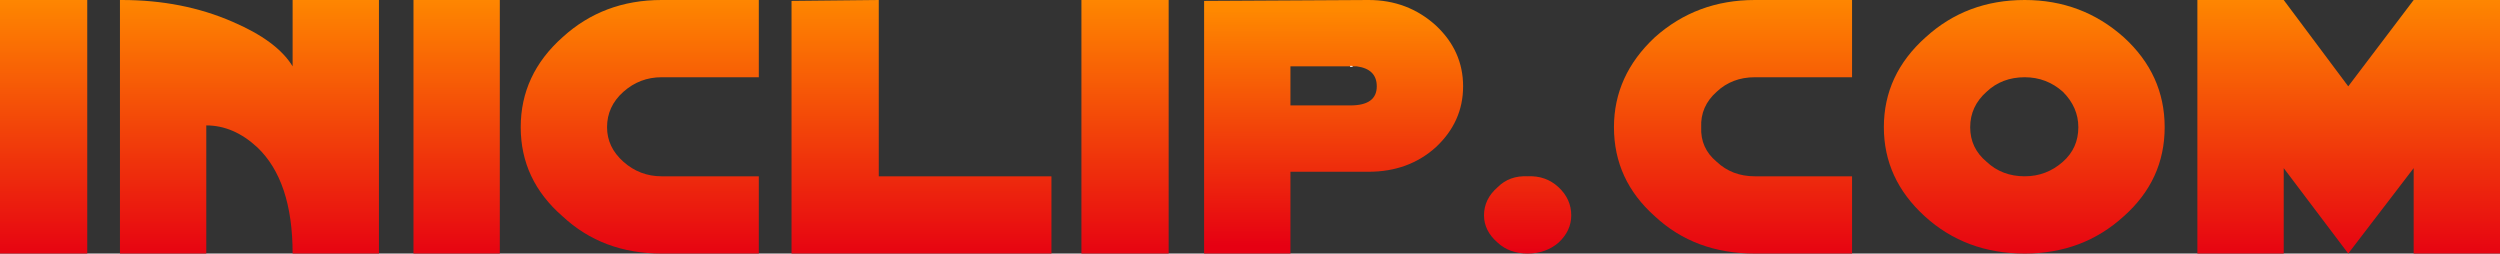
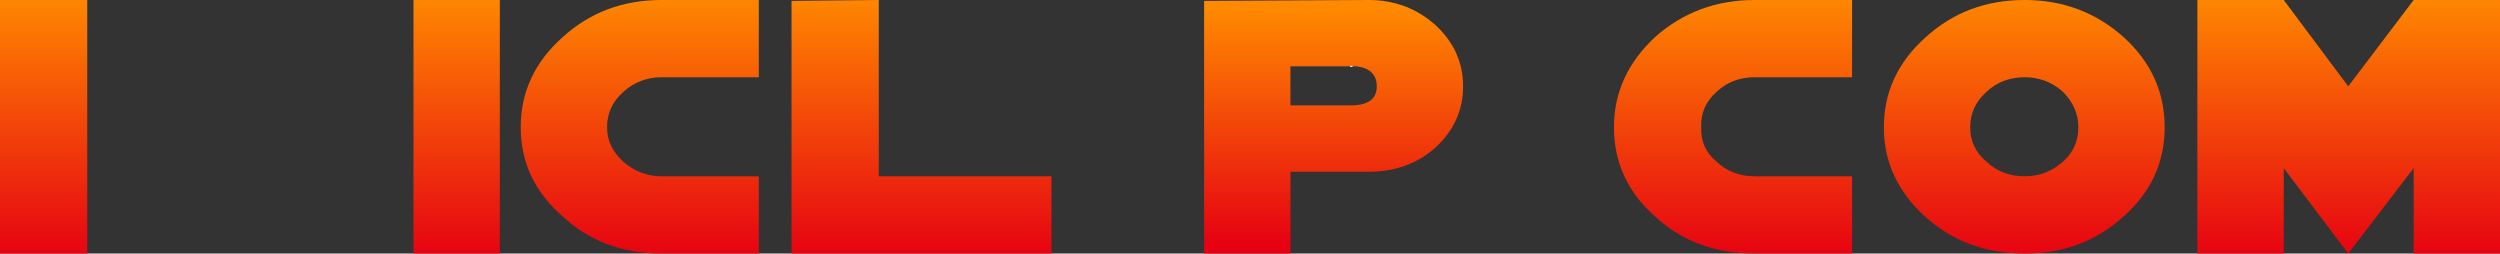
<svg xmlns="http://www.w3.org/2000/svg" height="13.95px" width="137.55px">
  <rect width="100%" height="100%" fill="#333333" stroke="none" />
  <g transform="matrix(1.0, 0.0, 0.0, 1.0, -138.35, -463.45)">
    <path d="M275.9 463.45 L275.9 477.4 271.15 477.4 271.15 472.7 267.55 477.4 264.0 472.7 264.0 477.4 259.25 477.4 259.25 463.45 264.0 463.45 267.55 468.2 271.15 463.45 275.9 463.45" fill="url(#gradient0)" fill-rule="evenodd" stroke="none" />
    <path d="M244.3 465.5 Q246.55 463.45 249.75 463.45 252.9 463.45 255.2 465.5 257.45 467.55 257.45 470.45 257.45 473.35 255.2 475.35 252.95 477.4 249.75 477.4 246.5 477.4 244.25 475.35 242.0 473.3 242.0 470.45 242.0 467.55 244.3 465.5 M251.85 468.5 Q250.95 467.7 249.75 467.7 248.5 467.7 247.65 468.5 246.75 469.3 246.75 470.45 246.75 471.6 247.65 472.35 248.5 473.15 249.75 473.15 250.95 473.15 251.85 472.35 252.7 471.6 252.7 470.45 252.7 469.35 251.85 468.5" fill="url(#gradient1)" fill-rule="evenodd" stroke="none" />
    <path d="M180.1 467.7 L174.75 467.7 Q173.55 467.7 172.65 468.5 171.75 469.3 171.75 470.45 171.75 471.55 172.65 472.35 173.55 473.15 174.75 473.15 L180.1 473.15 180.1 477.4 174.75 477.4 Q171.5 477.4 169.3 475.35 167.0 473.35 167.0 470.45 167.0 467.55 169.3 465.5 171.55 463.45 174.75 463.45 L180.1 463.45 180.1 467.7" fill="url(#gradient2)" fill-rule="evenodd" stroke="none" />
    <path d="M196.2 477.4 L181.9 477.4 181.9 463.5 186.7 463.45 186.7 473.15 196.2 473.15 196.2 477.4" fill="url(#gradient3)" fill-rule="evenodd" stroke="none" />
    <path d="M165.85 477.4 L161.1 477.4 161.1 463.45 165.85 463.45 165.85 477.4" fill="url(#gradient4)" fill-rule="evenodd" stroke="none" />
-     <path d="M197.85 463.45 L202.65 463.45 202.65 477.4 197.85 477.4 197.85 463.45" fill="url(#gradient5)" fill-rule="evenodd" stroke="none" />
    <path d="M240.25 467.7 L234.9 467.7 Q233.65 467.7 232.8 468.5 231.9 469.3 231.95 470.45 231.9 471.6 232.8 472.35 233.65 473.15 234.9 473.15 L240.25 473.15 240.25 477.4 234.9 477.4 Q231.6 477.4 229.4 475.35 227.15 473.35 227.15 470.45 227.15 467.6 229.4 465.5 231.7 463.45 234.9 463.45 L240.25 463.45 240.25 467.7" fill="url(#gradient6)" fill-rule="evenodd" stroke="none" />
    <path d="M212.65 467.1 L209.35 467.1 209.35 469.25 212.65 469.25 Q214.1 469.25 214.1 468.2 214.1 467.25 213.0 467.1 L212.75 467.1 212.65 467.1 M213.65 463.45 Q215.8 463.45 217.35 464.85 218.85 466.25 218.85 468.2 218.85 470.15 217.35 471.55 215.85 472.9 213.65 472.9 L209.35 472.9 209.35 477.4 204.6 477.4 204.6 463.5 213.65 463.45" fill="url(#gradient7)" fill-rule="evenodd" stroke="none" />
-     <path d="M220.75 473.75 Q221.4 473.1 222.4 473.15 223.4 473.1 224.1 473.75 224.8 474.4 224.8 475.3 224.8 476.15 224.1 476.8 223.4 477.4 222.4 477.4 221.4 477.4 220.75 476.8 220.0 476.15 220.0 475.3 220.0 474.4 220.75 473.75" fill="url(#gradient8)" fill-rule="evenodd" stroke="none" />
-     <path d="M145.05 463.45 Q148.4 463.45 151.15 464.65 153.6 465.7 154.45 467.1 L154.45 463.45 159.2 463.45 159.2 477.4 154.45 477.4 Q154.45 473.4 152.5 471.55 151.2 470.35 149.7 470.35 L149.7 477.4 144.95 477.4 144.95 463.45 145.05 463.45" fill="url(#gradient9)" fill-rule="evenodd" stroke="none" />
    <path d="M143.15 477.4 L138.35 477.4 138.35 463.45 143.15 463.45 143.15 477.4" fill="url(#gradient10)" fill-rule="evenodd" stroke="none" />
    <path d="M212.65 467.1 L212.75 467.1" fill="none" stroke="#ffffff" stroke-linecap="round" stroke-linejoin="round" stroke-width="0.05" />
  </g>
  <defs>
    <linearGradient gradientTransform="matrix(0.0, 0.009, -0.009, 0.0, 267.55, 470.4)" gradientUnits="userSpaceOnUse" id="gradient0" spreadMethod="pad" x1="-819.2" x2="819.2">
      <stop offset="0.0" stop-color="#ff8a00" />
      <stop offset="1.0" stop-color="#e60012" />
    </linearGradient>
    <linearGradient gradientTransform="matrix(0.0, 0.009, -0.009, 0.0, 249.7, 470.4)" gradientUnits="userSpaceOnUse" id="gradient1" spreadMethod="pad" x1="-819.2" x2="819.2">
      <stop offset="0.0" stop-color="#ff8a00" />
      <stop offset="1.0" stop-color="#e60012" />
    </linearGradient>
    <linearGradient gradientTransform="matrix(0.0, 0.009, -0.009, 0.0, 173.55, 470.4)" gradientUnits="userSpaceOnUse" id="gradient2" spreadMethod="pad" x1="-819.2" x2="819.2">
      <stop offset="0.0" stop-color="#ff8a00" />
      <stop offset="1.0" stop-color="#e60012" />
    </linearGradient>
    <linearGradient gradientTransform="matrix(0.0, 0.009, -0.009, 0.0, 189.05, 470.4)" gradientUnits="userSpaceOnUse" id="gradient3" spreadMethod="pad" x1="-819.2" x2="819.2">
      <stop offset="0.0" stop-color="#ff8a00" />
      <stop offset="1.0" stop-color="#e60012" />
    </linearGradient>
    <linearGradient gradientTransform="matrix(0.0, 0.009, -0.009, 0.0, 163.45, 470.4)" gradientUnits="userSpaceOnUse" id="gradient4" spreadMethod="pad" x1="-819.2" x2="819.2">
      <stop offset="0.0" stop-color="#ff8a00" />
      <stop offset="1.0" stop-color="#e60012" />
    </linearGradient>
    <linearGradient gradientTransform="matrix(0.0, 0.009, -0.009, 0.0, 200.25, 470.4)" gradientUnits="userSpaceOnUse" id="gradient5" spreadMethod="pad" x1="-819.2" x2="819.2">
      <stop offset="0.0" stop-color="#ff8a00" />
      <stop offset="1.0" stop-color="#e60012" />
    </linearGradient>
    <linearGradient gradientTransform="matrix(0.0, 0.009, -0.009, 0.0, 233.7, 470.4)" gradientUnits="userSpaceOnUse" id="gradient6" spreadMethod="pad" x1="-819.2" x2="819.2">
      <stop offset="0.0" stop-color="#ff8a00" />
      <stop offset="1.0" stop-color="#e60012" />
    </linearGradient>
    <linearGradient gradientTransform="matrix(0.0, 0.008, -0.009, 0.0, 211.7, 470.4)" gradientUnits="userSpaceOnUse" id="gradient7" spreadMethod="pad" x1="-819.2" x2="819.2">
      <stop offset="0.0" stop-color="#ff8a00" />
      <stop offset="1.0" stop-color="#e60012" />
    </linearGradient>
    <linearGradient gradientTransform="matrix(0.0, 0.008, -0.003, 0.0, 221.95, 470.85)" gradientUnits="userSpaceOnUse" id="gradient8" spreadMethod="pad" x1="-819.2" x2="819.2">
      <stop offset="0.0" stop-color="#ff8a00" />
      <stop offset="1.0" stop-color="#e60012" />
    </linearGradient>
    <linearGradient gradientTransform="matrix(0.0, 0.009, -0.009, 0.0, 152.1, 470.4)" gradientUnits="userSpaceOnUse" id="gradient9" spreadMethod="pad" x1="-819.2" x2="819.2">
      <stop offset="0.0" stop-color="#ff8a00" />
      <stop offset="1.0" stop-color="#e60012" />
    </linearGradient>
    <linearGradient gradientTransform="matrix(0.0, 0.009, -0.009, 0.0, 140.7, 470.4)" gradientUnits="userSpaceOnUse" id="gradient10" spreadMethod="pad" x1="-819.2" x2="819.2">
      <stop offset="0.0" stop-color="#ff8a00" />
      <stop offset="1.0" stop-color="#e60012" />
    </linearGradient>
  </defs>
</svg>